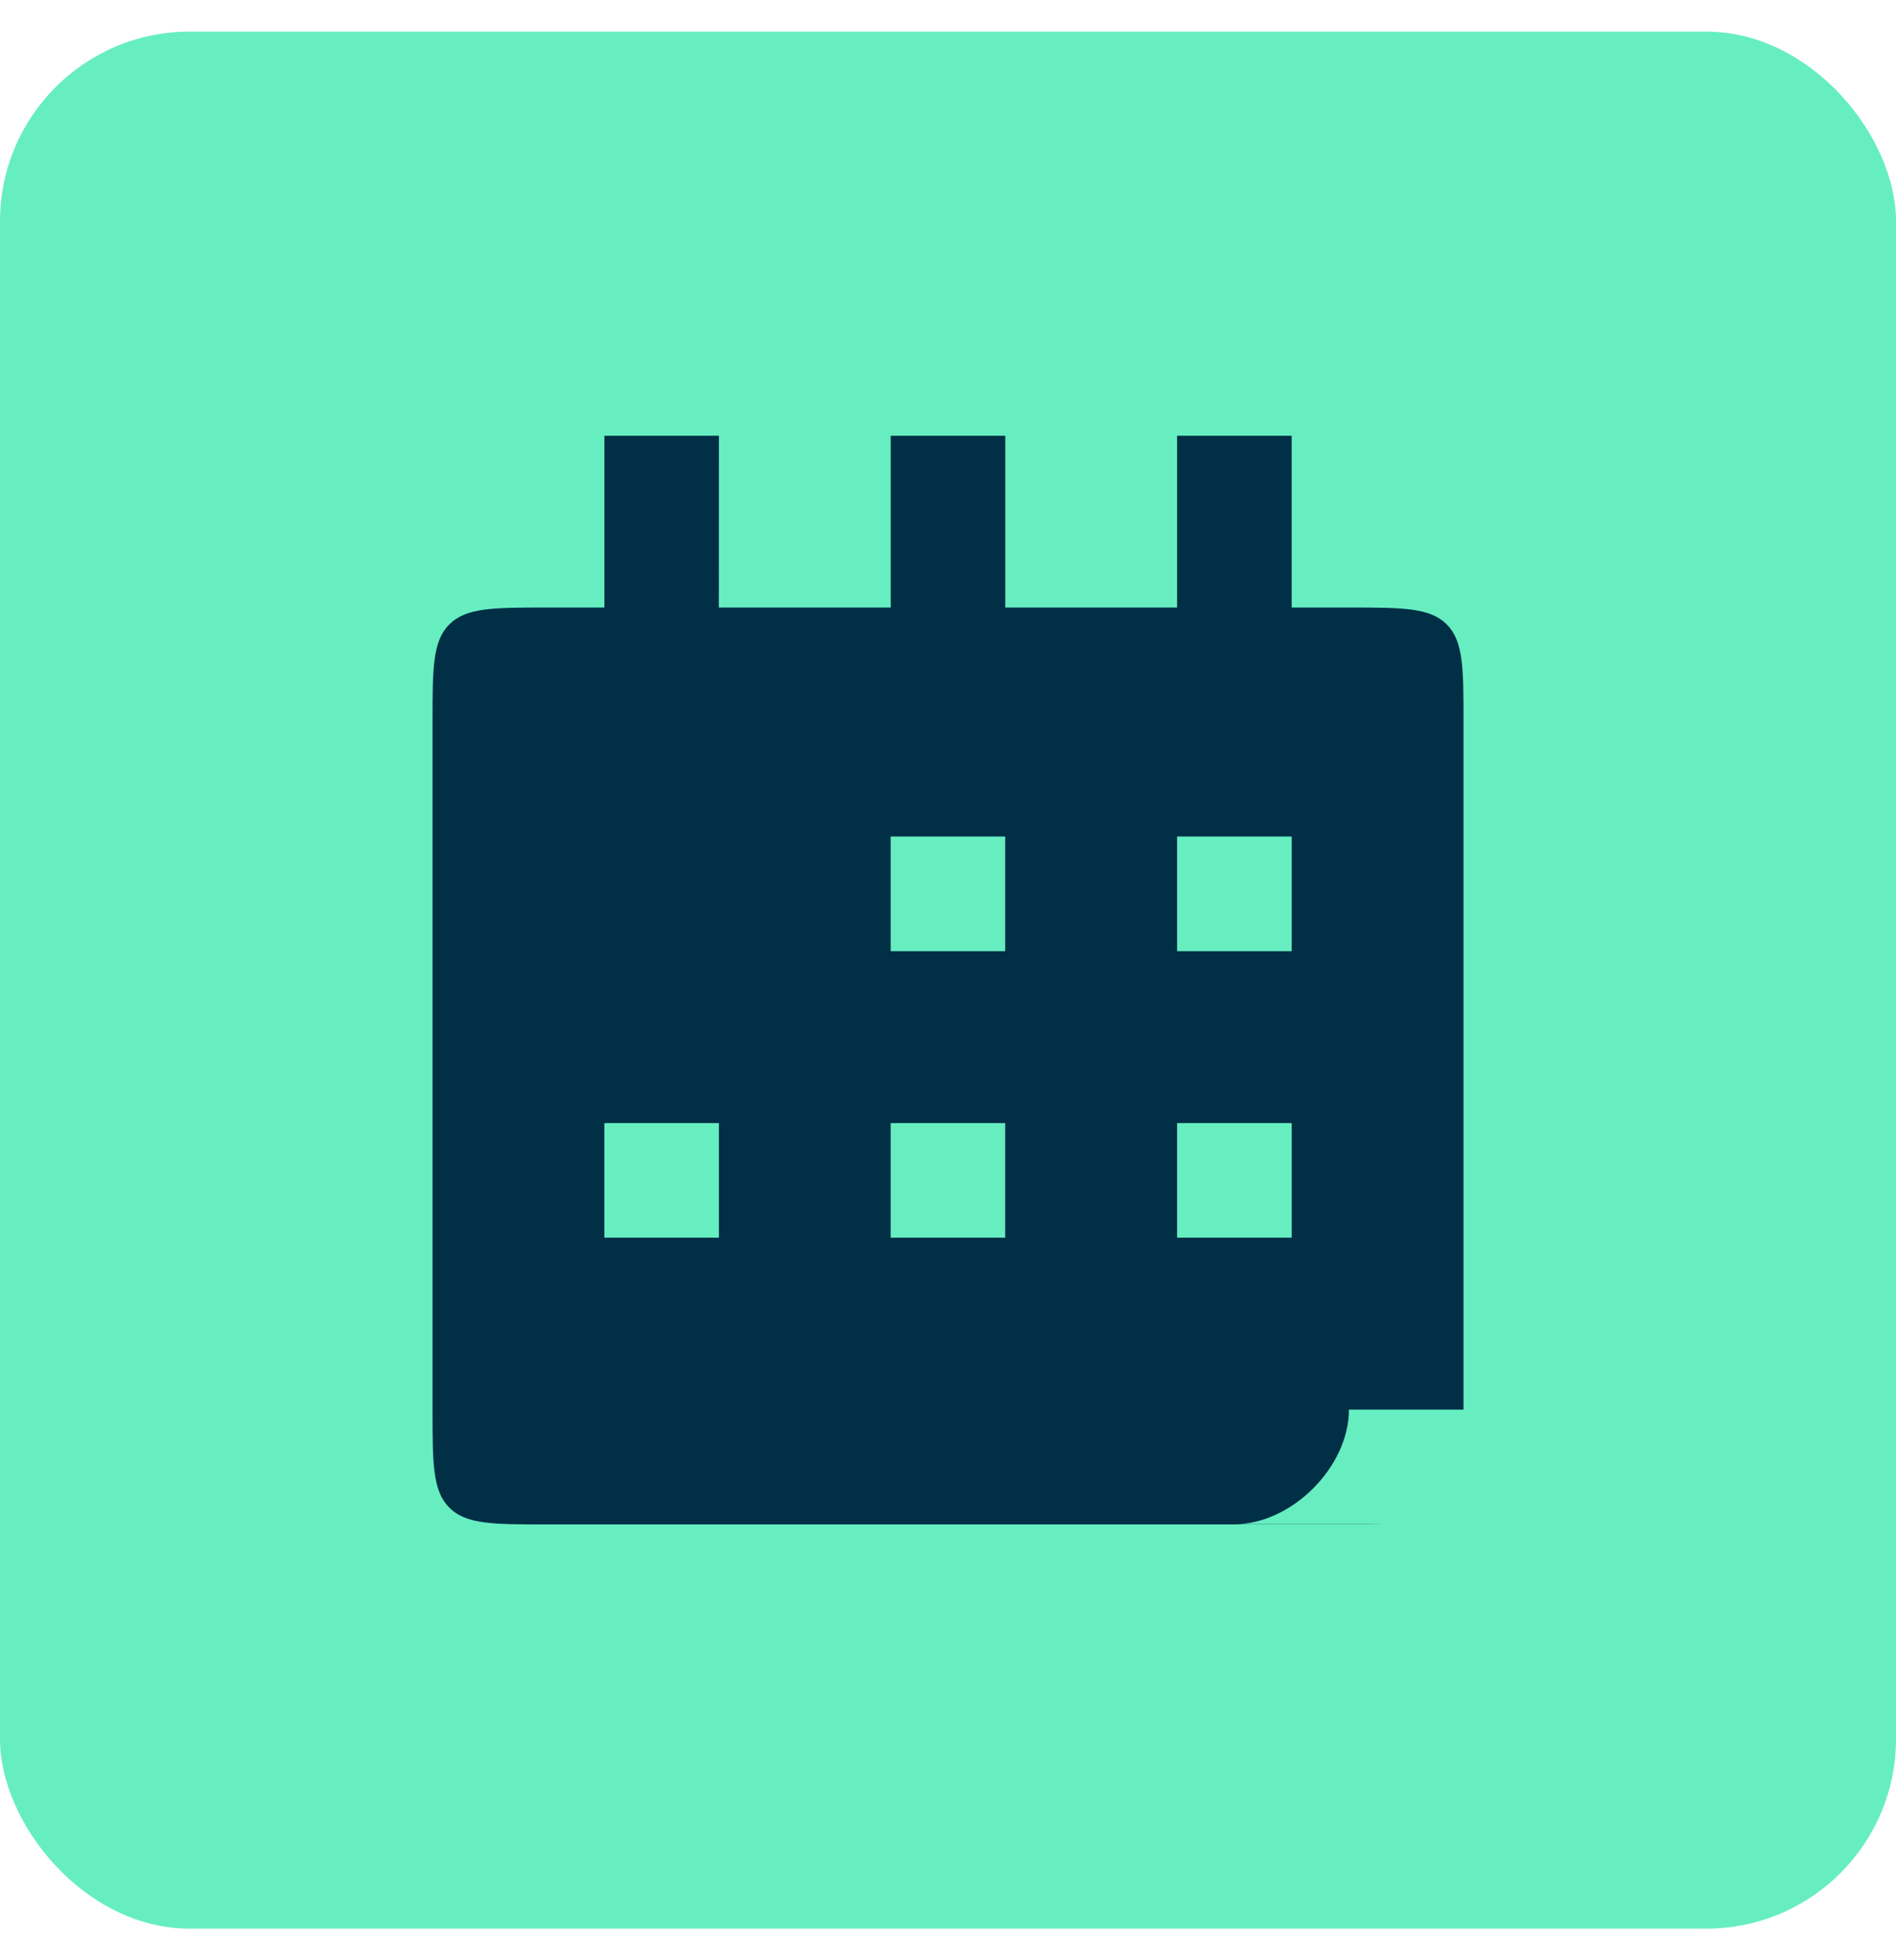
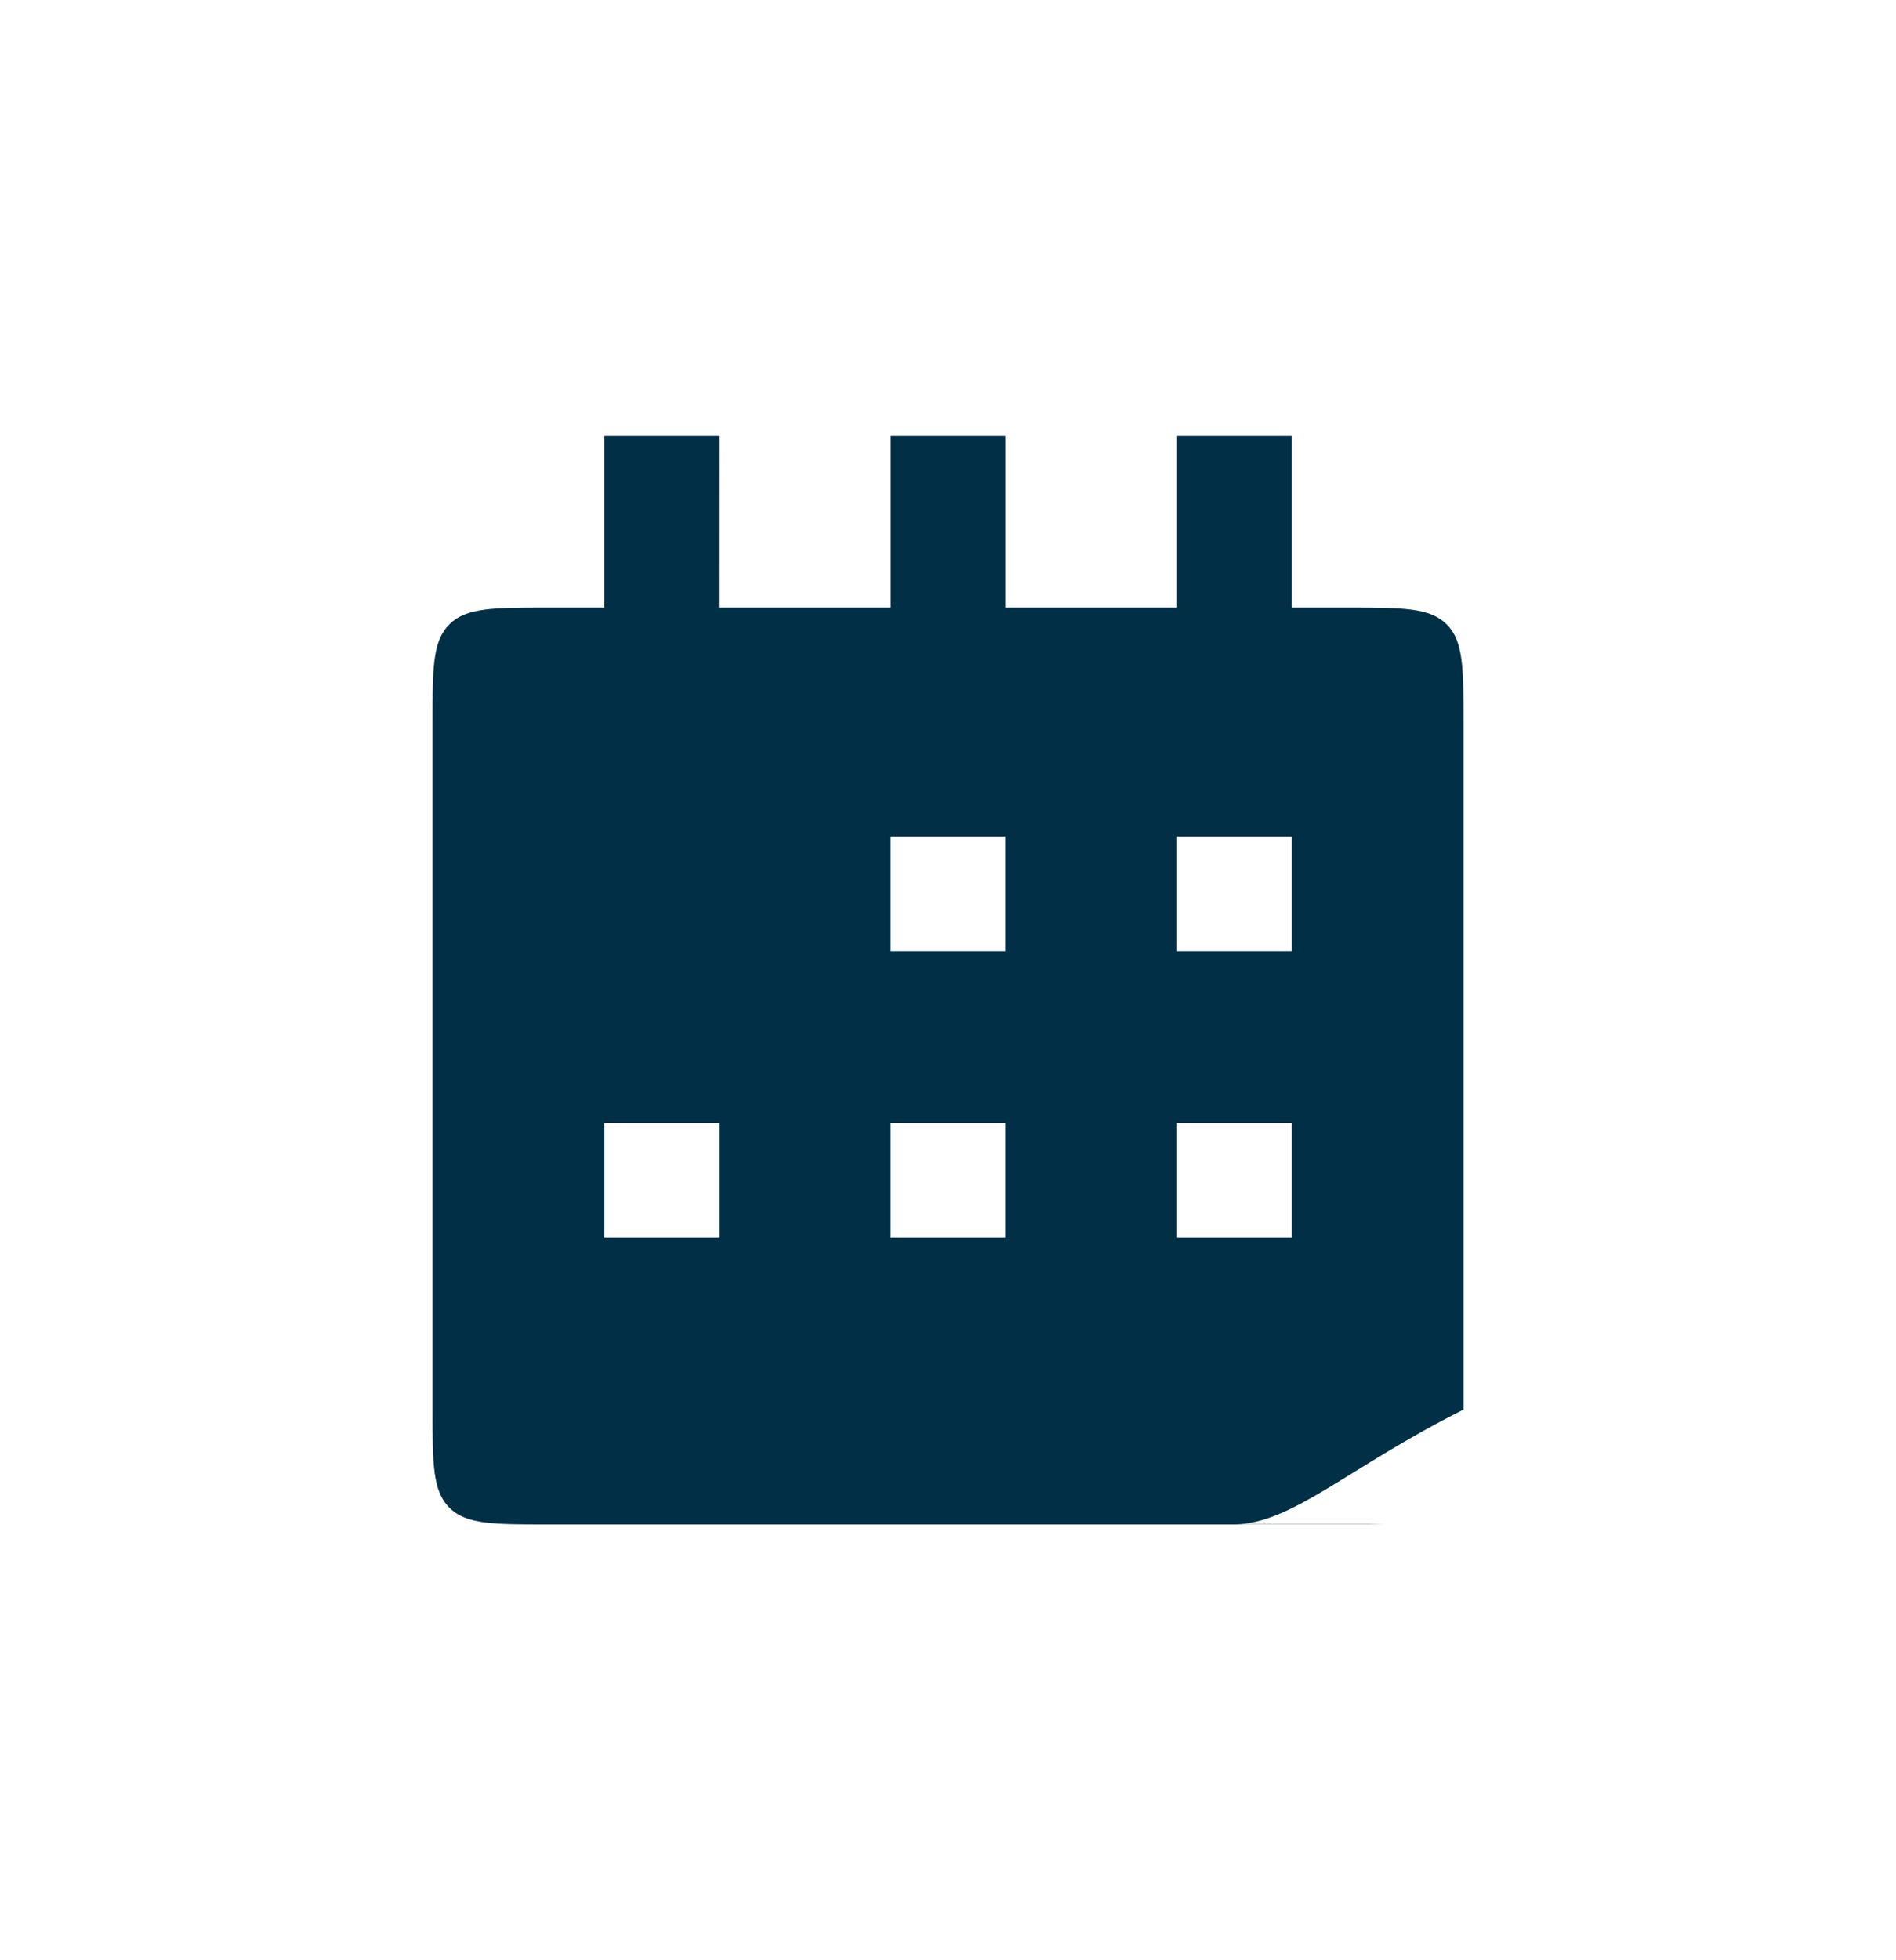
<svg xmlns="http://www.w3.org/2000/svg" fill="none" viewBox="0 0 30 31" height="31" width="30">
-   <rect fill="#66EEC1" rx="3" height="30" width="30" y="0.5" />
-   <path fill="#002F46" d="M11.374 9.608H14.094V6.891H15.906V9.608H18.625V6.891H20.438V9.608H21.344C22.198 9.608 22.625 9.609 22.891 9.874C23.156 10.139 23.157 10.567 23.157 11.421V22.292H21.344C21.344 23.198 20.438 24.104 19.532 24.105H21.908C21.744 24.109 21.557 24.108 21.344 24.108H8.656C7.802 24.108 7.375 24.108 7.11 23.843C6.845 23.577 6.844 23.15 6.844 22.296V11.421C6.844 10.567 6.844 10.139 7.11 9.874C7.375 9.609 7.802 9.608 8.656 9.608H9.563V6.891H11.375L11.374 9.608ZM9.563 19.573H11.375V17.761H9.563V19.573ZM14.093 19.573H15.905V17.761H14.093V19.573ZM18.625 19.573H20.438V17.761H18.625V19.573ZM14.093 15.042H15.905V13.229H14.093V15.042ZM18.625 15.042H20.438V13.229H18.625V15.042Z" />
+   <path fill="#002F46" d="M11.374 9.608H14.094V6.891H15.906V9.608H18.625V6.891H20.438V9.608H21.344C22.198 9.608 22.625 9.609 22.891 9.874C23.156 10.139 23.157 10.567 23.157 11.421V22.292C21.344 23.198 20.438 24.104 19.532 24.105H21.908C21.744 24.109 21.557 24.108 21.344 24.108H8.656C7.802 24.108 7.375 24.108 7.11 23.843C6.845 23.577 6.844 23.15 6.844 22.296V11.421C6.844 10.567 6.844 10.139 7.11 9.874C7.375 9.609 7.802 9.608 8.656 9.608H9.563V6.891H11.375L11.374 9.608ZM9.563 19.573H11.375V17.761H9.563V19.573ZM14.093 19.573H15.905V17.761H14.093V19.573ZM18.625 19.573H20.438V17.761H18.625V19.573ZM14.093 15.042H15.905V13.229H14.093V15.042ZM18.625 15.042H20.438V13.229H18.625V15.042Z" />
</svg>